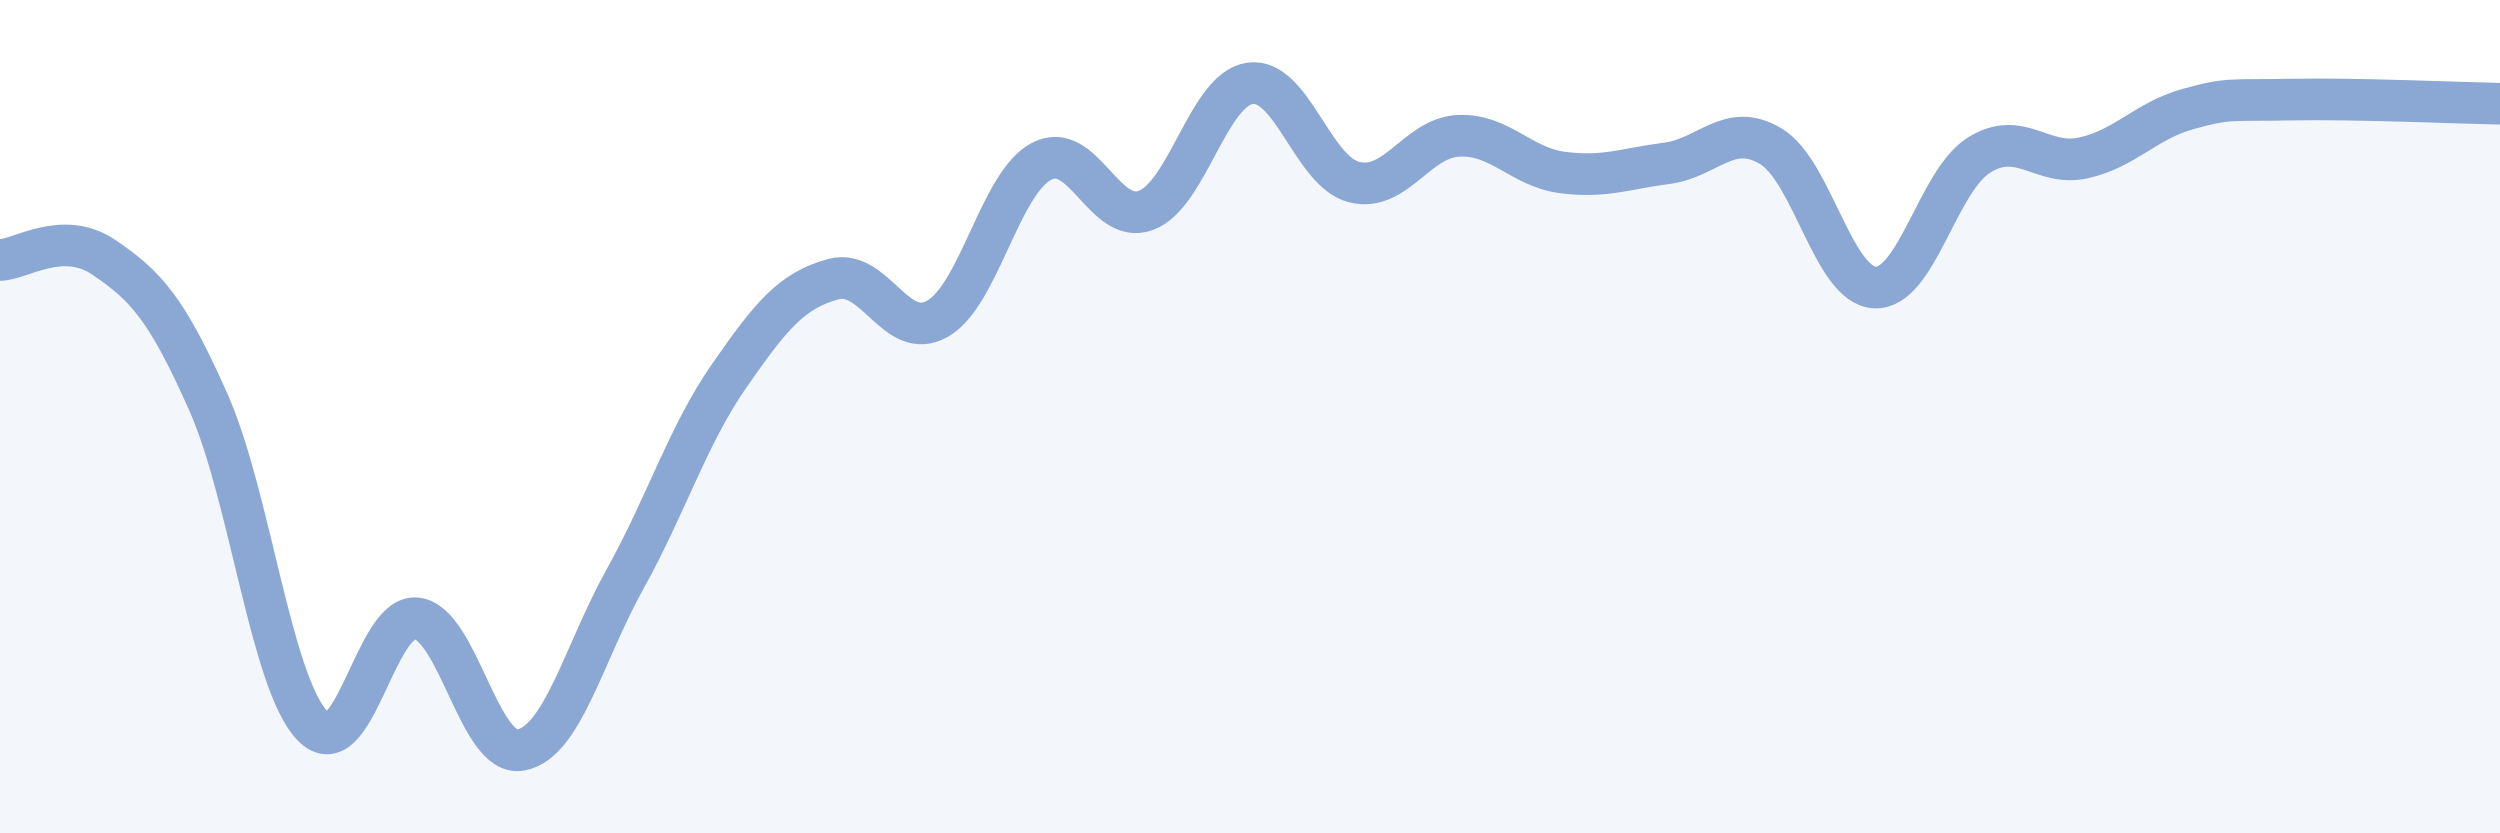
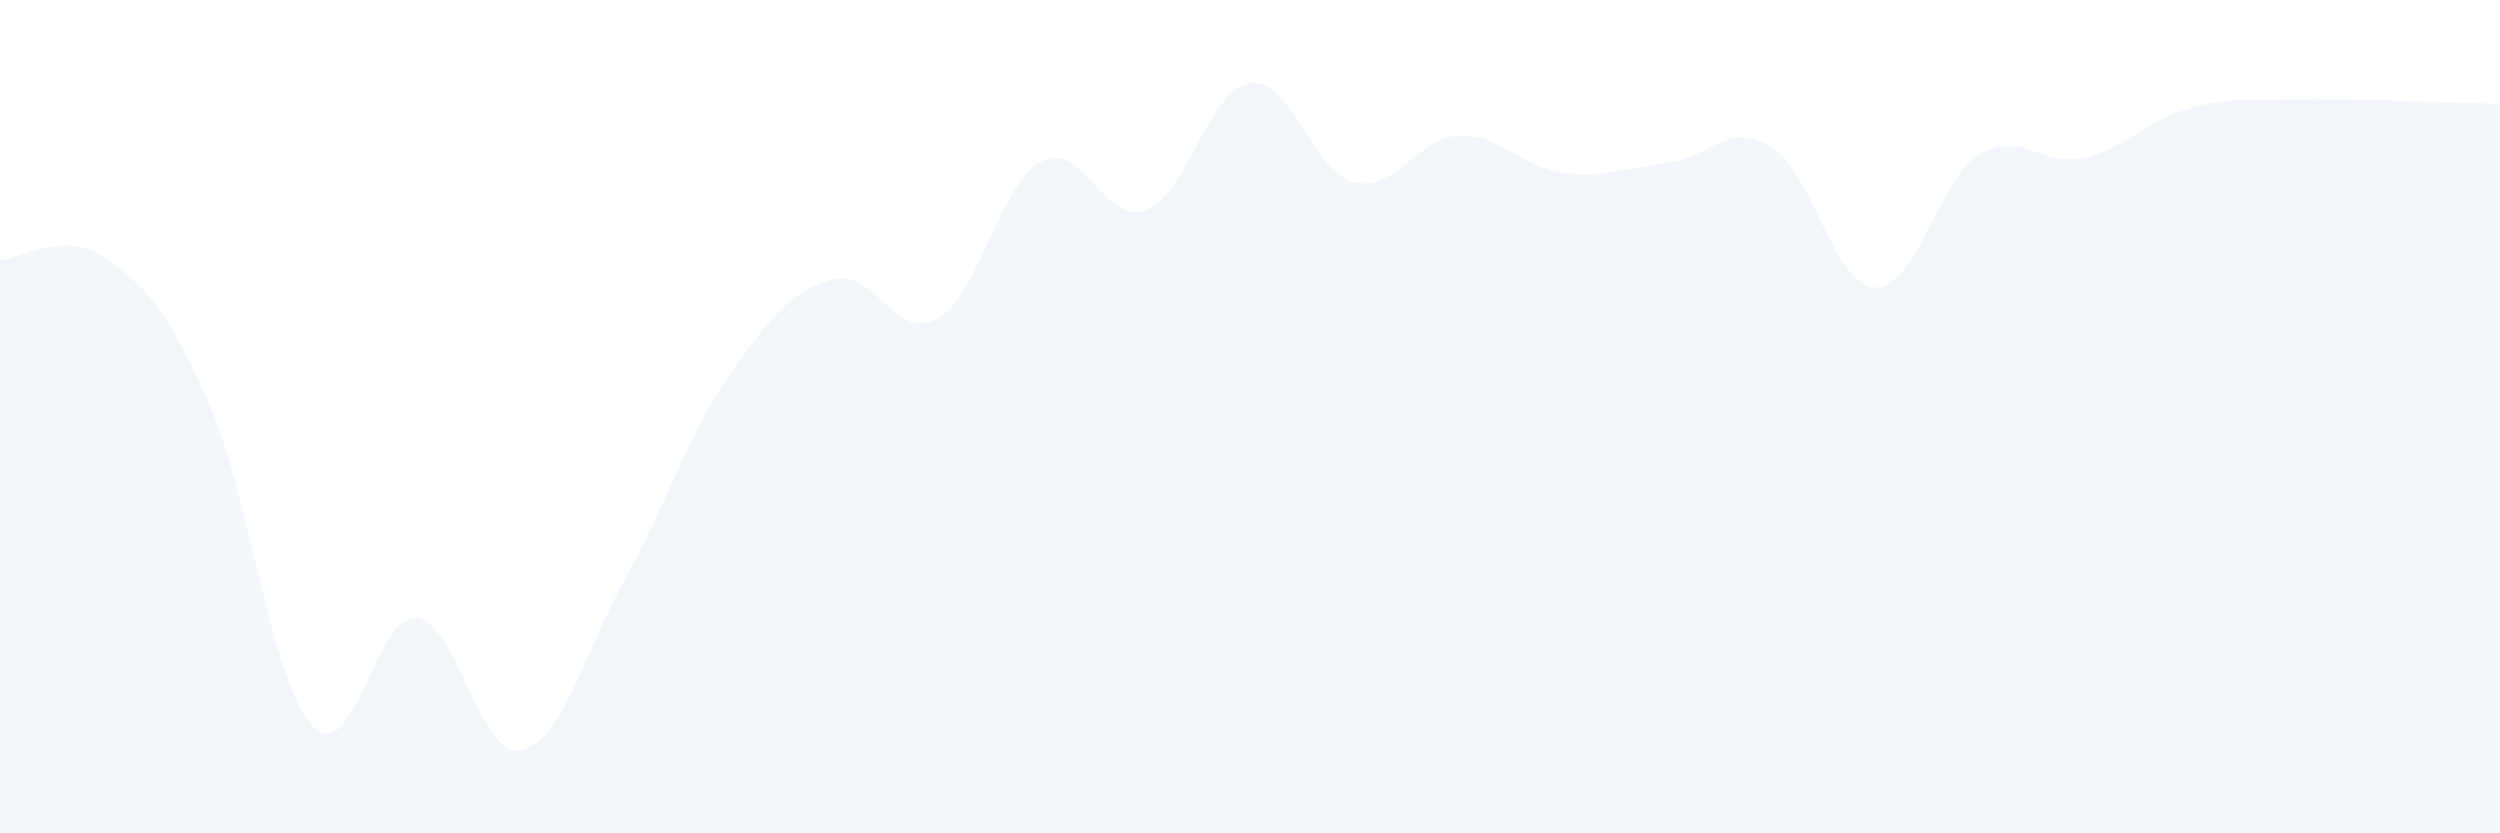
<svg xmlns="http://www.w3.org/2000/svg" width="60" height="20" viewBox="0 0 60 20">
  <path d="M 0,6.24 C 0.5,6.23 1.5,5.5 2.5,6.18 C 3.5,6.86 4,7.4 5,9.65 C 6,11.9 6.5,16.38 7.5,17.42 C 8.5,18.46 9,14.72 10,14.84 C 11,14.96 11.5,18.19 12.5,18 C 13.5,17.81 14,15.7 15,13.9 C 16,12.1 16.5,10.46 17.5,9.02 C 18.5,7.58 19,6.97 20,6.7 C 21,6.43 21.5,8.22 22.5,7.65 C 23.5,7.08 24,4.39 25,3.87 C 26,3.35 26.5,5.42 27.5,5.05 C 28.5,4.68 29,2.14 30,2 C 31,1.86 31.5,4.12 32.5,4.37 C 33.5,4.62 34,3.31 35,3.26 C 36,3.21 36.5,4.01 37.5,4.14 C 38.5,4.27 39,4.05 40,3.92 C 41,3.79 41.5,2.91 42.5,3.51 C 43.5,4.11 44,6.86 45,6.9 C 46,6.94 46.5,4.34 47.5,3.72 C 48.5,3.1 49,4.01 50,3.79 C 51,3.57 51.5,2.9 52.5,2.62 C 53.5,2.34 53.5,2.42 55,2.39 C 56.5,2.36 59,2.47 60,2.49L60 20L0 20Z" fill="#8ba7d3" opacity="0.1" stroke-linecap="round" stroke-linejoin="round" />
-   <path d="M 0,6.24 C 0.5,6.23 1.5,5.5 2.5,6.18 C 3.5,6.86 4,7.4 5,9.65 C 6,11.9 6.5,16.38 7.5,17.42 C 8.5,18.46 9,14.72 10,14.84 C 11,14.96 11.5,18.19 12.5,18 C 13.5,17.81 14,15.7 15,13.9 C 16,12.1 16.5,10.46 17.5,9.02 C 18.5,7.58 19,6.97 20,6.7 C 21,6.43 21.5,8.22 22.5,7.65 C 23.5,7.08 24,4.39 25,3.87 C 26,3.35 26.5,5.42 27.5,5.05 C 28.5,4.68 29,2.14 30,2 C 31,1.86 31.5,4.12 32.5,4.37 C 33.5,4.62 34,3.31 35,3.26 C 36,3.21 36.5,4.01 37.5,4.14 C 38.5,4.27 39,4.05 40,3.92 C 41,3.79 41.5,2.91 42.5,3.51 C 43.5,4.11 44,6.86 45,6.9 C 46,6.94 46.5,4.34 47.5,3.72 C 48.5,3.1 49,4.01 50,3.79 C 51,3.57 51.5,2.9 52.5,2.62 C 53.5,2.34 53.5,2.42 55,2.39 C 56.5,2.36 59,2.47 60,2.49" stroke="#8ba7d3" stroke-width="1" fill="none" stroke-linecap="round" stroke-linejoin="round" />
</svg>